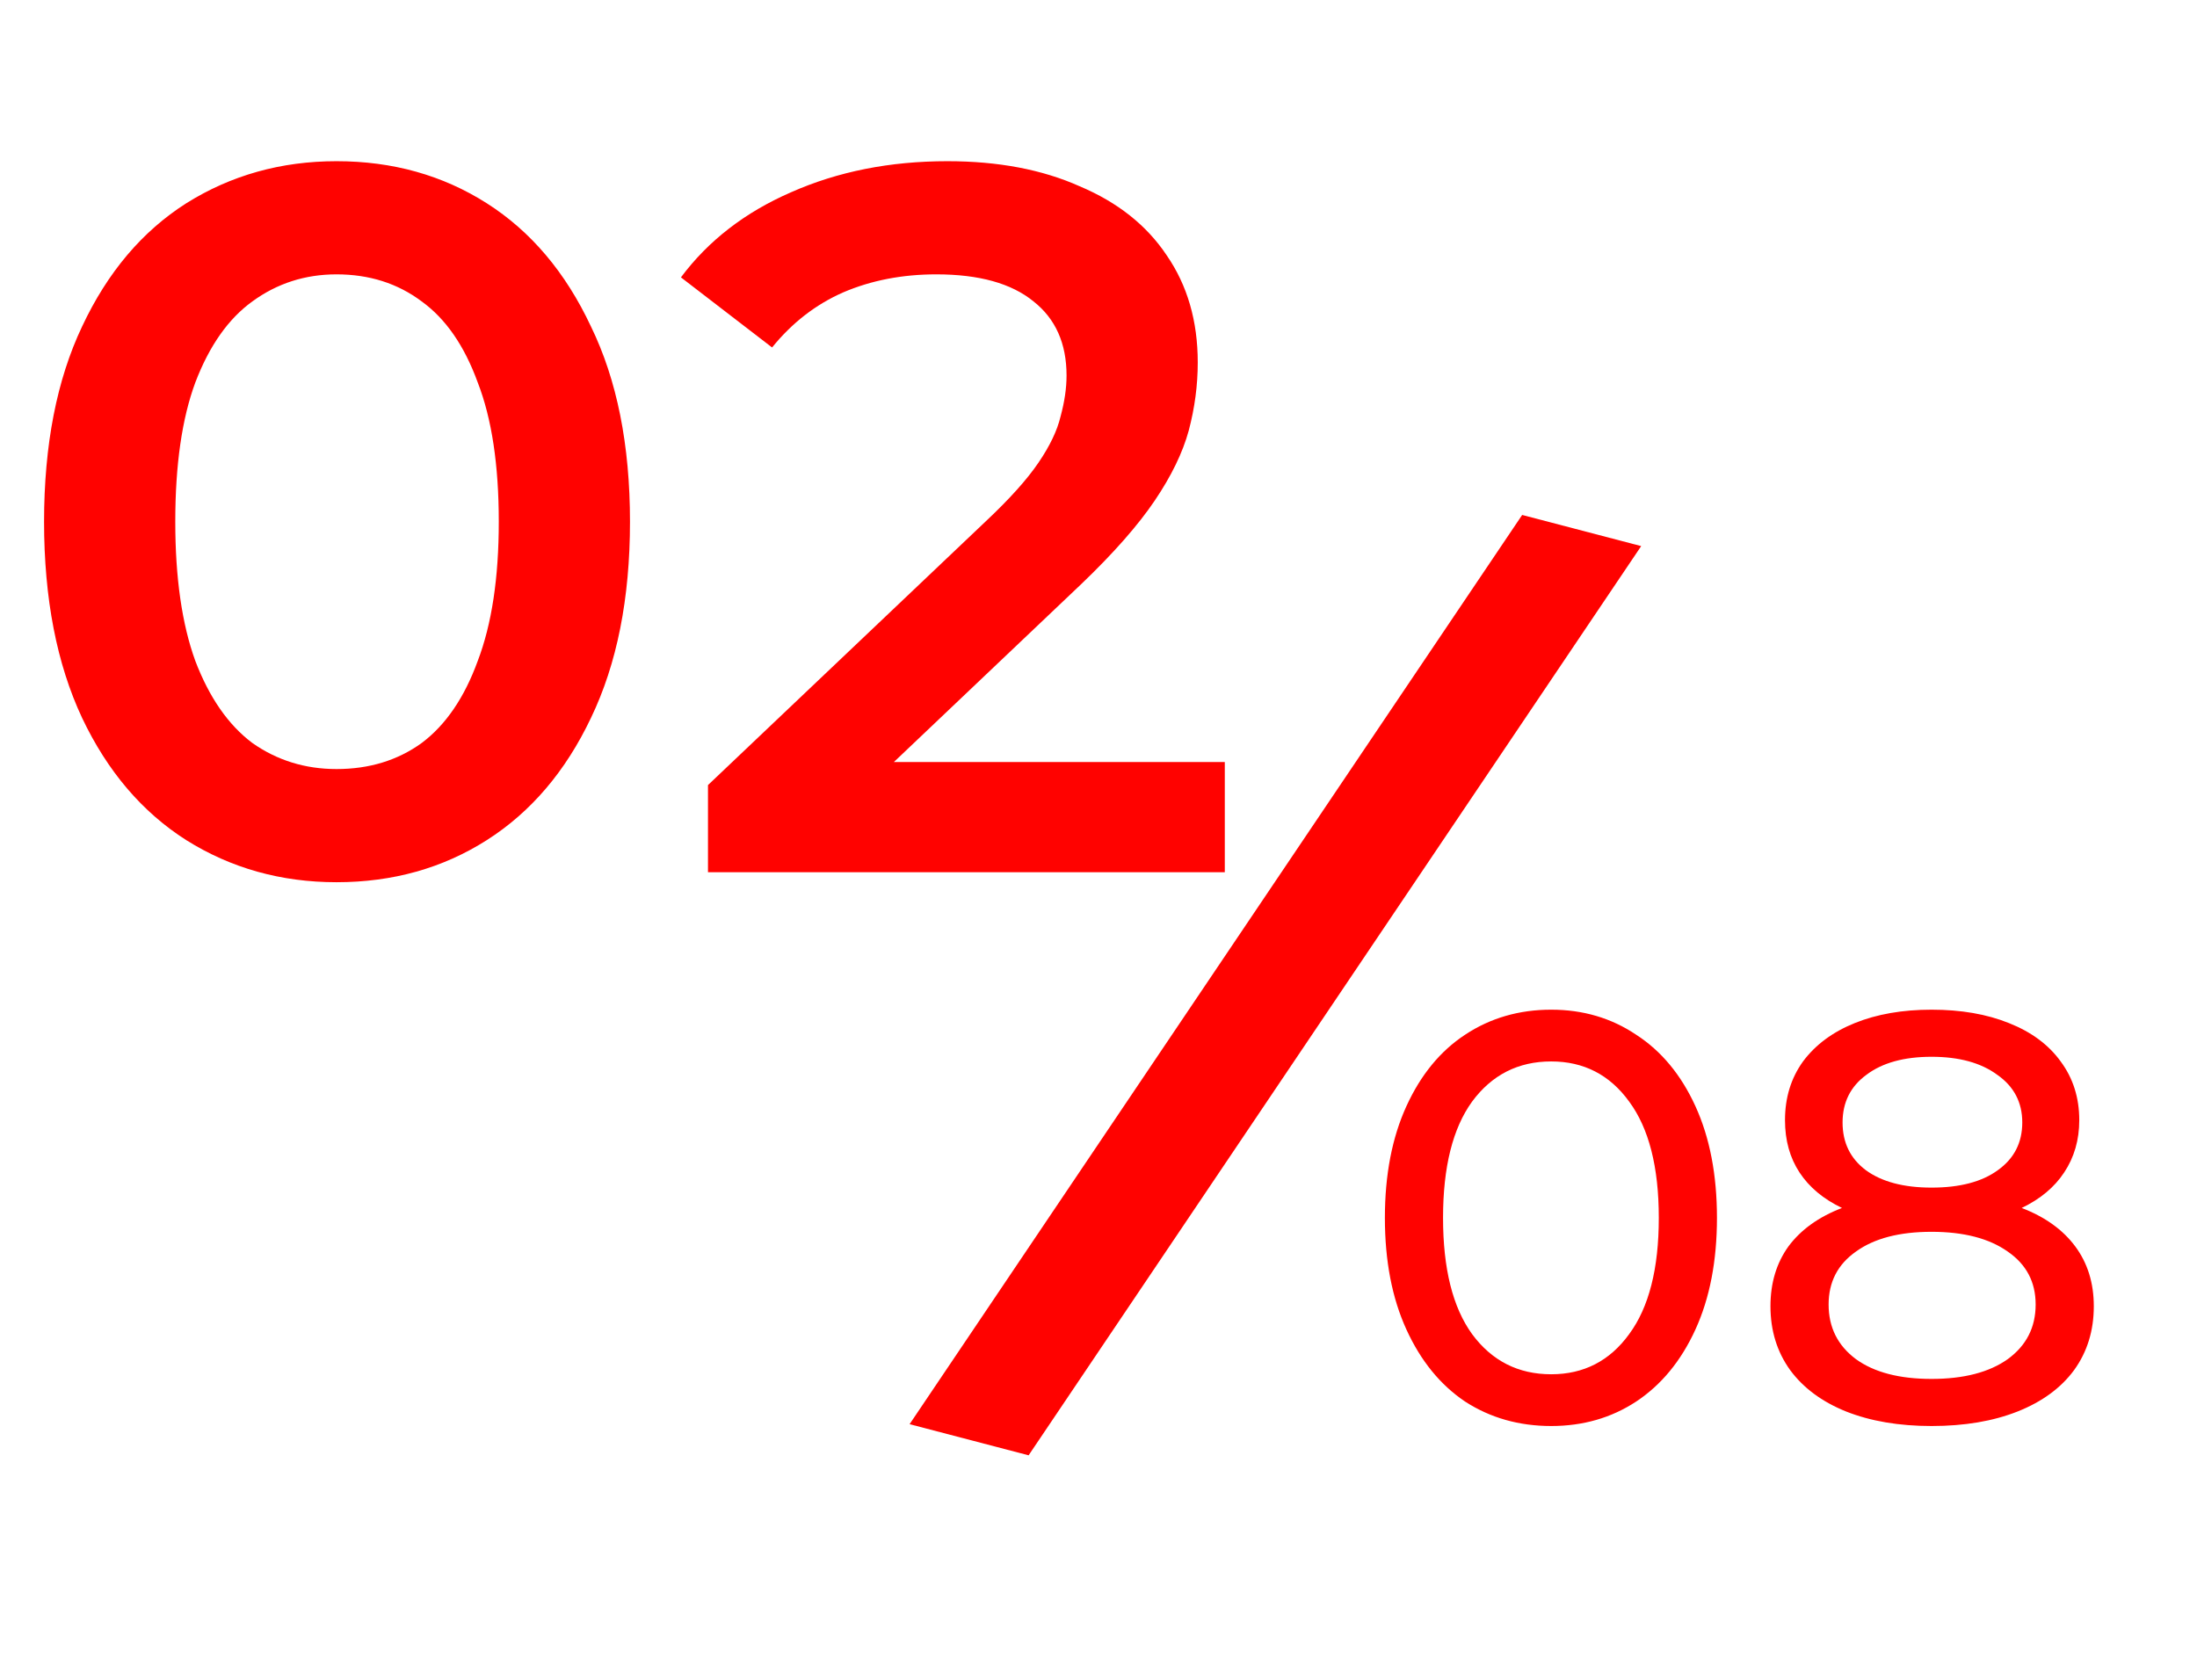
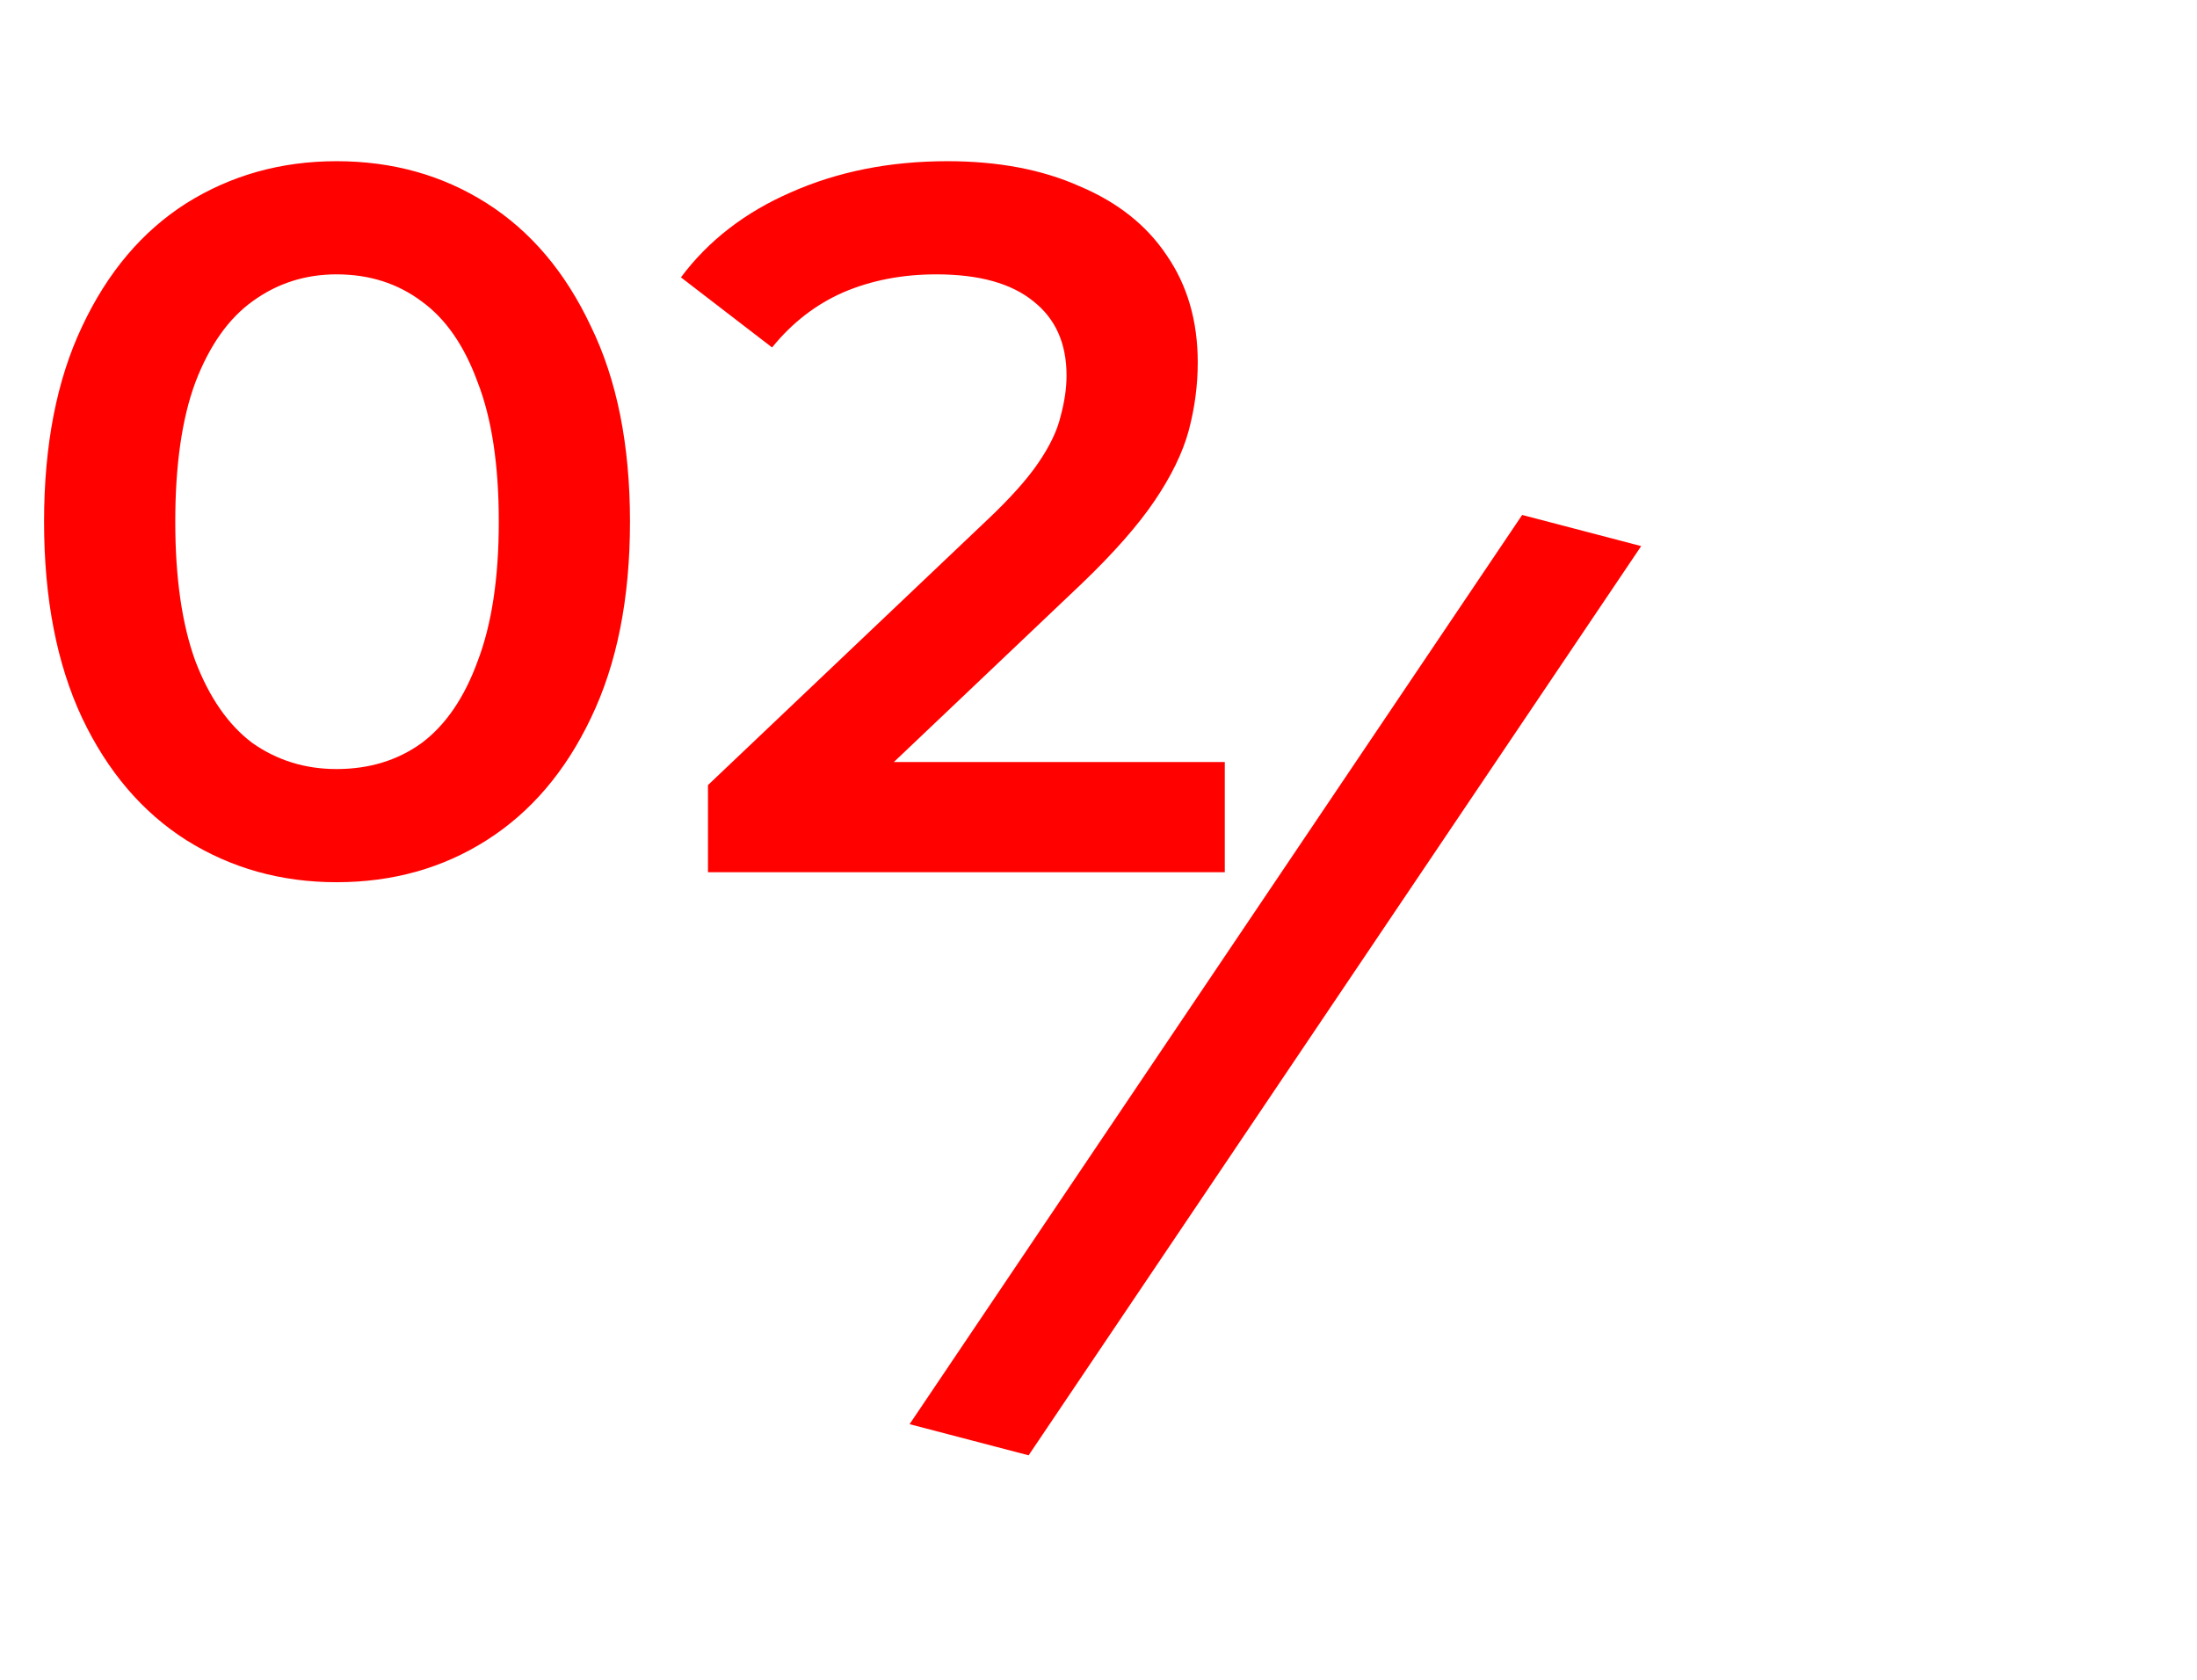
<svg xmlns="http://www.w3.org/2000/svg" width="68" height="52" viewBox="0 0 68 52" fill="none">
  <path d="M10.416 27.31C8.701 27.31 7.151 26.876 5.766 26.008C4.402 25.14 3.327 23.879 2.542 22.226C1.757 20.552 1.364 18.527 1.364 16.15C1.364 13.773 1.757 11.758 2.542 10.105C3.327 8.431 4.402 7.16 5.766 6.292C7.151 5.424 8.701 4.99 10.416 4.99C12.152 4.99 13.702 5.424 15.066 6.292C16.43 7.16 17.505 8.431 18.29 10.105C19.096 11.758 19.499 13.773 19.499 16.15C19.499 18.527 19.096 20.552 18.29 22.226C17.505 23.879 16.43 25.14 15.066 26.008C13.702 26.876 12.152 27.31 10.416 27.31ZM10.416 23.807C11.429 23.807 12.307 23.538 13.051 23.001C13.795 22.443 14.374 21.596 14.787 20.459C15.221 19.322 15.438 17.886 15.438 16.15C15.438 14.393 15.221 12.957 14.787 11.841C14.374 10.704 13.795 9.867 13.051 9.33C12.307 8.772 11.429 8.493 10.416 8.493C9.445 8.493 8.577 8.772 7.812 9.33C7.068 9.867 6.479 10.704 6.045 11.841C5.632 12.957 5.425 14.393 5.425 16.15C5.425 17.886 5.632 19.322 6.045 20.459C6.479 21.596 7.068 22.443 7.812 23.001C8.577 23.538 9.445 23.807 10.416 23.807ZM21.913 27L21.913 24.303L30.531 16.119C31.255 15.437 31.792 14.838 32.143 14.321C32.495 13.804 32.722 13.329 32.825 12.895C32.949 12.44 33.011 12.017 33.011 11.624C33.011 10.632 32.67 9.867 31.988 9.33C31.306 8.772 30.304 8.493 28.981 8.493C27.927 8.493 26.966 8.679 26.098 9.051C25.251 9.423 24.517 9.991 23.897 10.756L21.076 8.586C21.924 7.449 23.06 6.571 24.486 5.951C25.933 5.31 27.545 4.99 29.322 4.99C30.893 4.99 32.257 5.248 33.414 5.765C34.592 6.261 35.491 6.974 36.111 7.904C36.752 8.834 37.072 9.94 37.072 11.221C37.072 11.924 36.979 12.626 36.793 13.329C36.607 14.011 36.256 14.734 35.739 15.499C35.222 16.264 34.468 17.121 33.476 18.072L26.067 25.109L25.23 23.59L37.909 23.59L37.909 27L21.913 27Z" fill="#FF0200" />
  <path d="M47.113 15.941L50.797 16.905L31.837 45.051L28.153 44.087L47.113 15.941Z" fill="#FF0200" />
-   <path d="M48.012 44.144C47.016 44.144 46.128 43.892 45.348 43.388C44.58 42.872 43.974 42.128 43.53 41.156C43.086 40.184 42.864 39.032 42.864 37.7C42.864 36.368 43.086 35.216 43.53 34.244C43.974 33.272 44.58 32.534 45.348 32.03C46.128 31.514 47.016 31.256 48.012 31.256C48.996 31.256 49.872 31.514 50.64 32.03C51.42 32.534 52.032 33.272 52.476 34.244C52.92 35.216 53.142 36.368 53.142 37.7C53.142 39.032 52.92 40.184 52.476 41.156C52.032 42.128 51.42 42.872 50.64 43.388C49.872 43.892 48.996 44.144 48.012 44.144ZM48.012 42.542C49.02 42.542 49.824 42.128 50.424 41.3C51.036 40.472 51.342 39.272 51.342 37.7C51.342 36.128 51.036 34.928 50.424 34.1C49.824 33.272 49.02 32.858 48.012 32.858C46.992 32.858 46.176 33.272 45.564 34.1C44.964 34.928 44.664 36.128 44.664 37.7C44.664 39.272 44.964 40.472 45.564 41.3C46.176 42.128 46.992 42.542 48.012 42.542ZM62.574 37.394C63.294 37.67 63.846 38.066 64.23 38.582C64.614 39.098 64.806 39.716 64.806 40.436C64.806 41.192 64.602 41.852 64.194 42.416C63.786 42.968 63.204 43.394 62.448 43.694C61.692 43.994 60.804 44.144 59.784 44.144C58.776 44.144 57.894 43.994 57.138 43.694C56.394 43.394 55.818 42.968 55.41 42.416C55.002 41.852 54.798 41.192 54.798 40.436C54.798 39.716 54.984 39.098 55.356 38.582C55.74 38.066 56.292 37.67 57.012 37.394C56.436 37.118 55.998 36.752 55.698 36.296C55.398 35.84 55.248 35.3 55.248 34.676C55.248 33.98 55.434 33.374 55.806 32.858C56.19 32.342 56.724 31.946 57.408 31.67C58.092 31.394 58.884 31.256 59.784 31.256C60.696 31.256 61.494 31.394 62.178 31.67C62.874 31.946 63.408 32.342 63.78 32.858C64.164 33.374 64.356 33.98 64.356 34.676C64.356 35.288 64.2 35.828 63.888 36.296C63.588 36.752 63.15 37.118 62.574 37.394ZM59.784 32.714C58.932 32.714 58.26 32.9 57.768 33.272C57.276 33.632 57.03 34.124 57.03 34.748C57.03 35.372 57.27 35.864 57.75 36.224C58.242 36.584 58.92 36.764 59.784 36.764C60.66 36.764 61.344 36.584 61.836 36.224C62.34 35.864 62.592 35.372 62.592 34.748C62.592 34.124 62.334 33.632 61.818 33.272C61.314 32.9 60.636 32.714 59.784 32.714ZM59.784 42.686C60.78 42.686 61.566 42.482 62.142 42.074C62.718 41.654 63.006 41.09 63.006 40.382C63.006 39.686 62.718 39.14 62.142 38.744C61.566 38.336 60.78 38.132 59.784 38.132C58.788 38.132 58.008 38.336 57.444 38.744C56.88 39.14 56.598 39.686 56.598 40.382C56.598 41.09 56.88 41.654 57.444 42.074C58.008 42.482 58.788 42.686 59.784 42.686Z" fill="#FF0200" />
</svg>